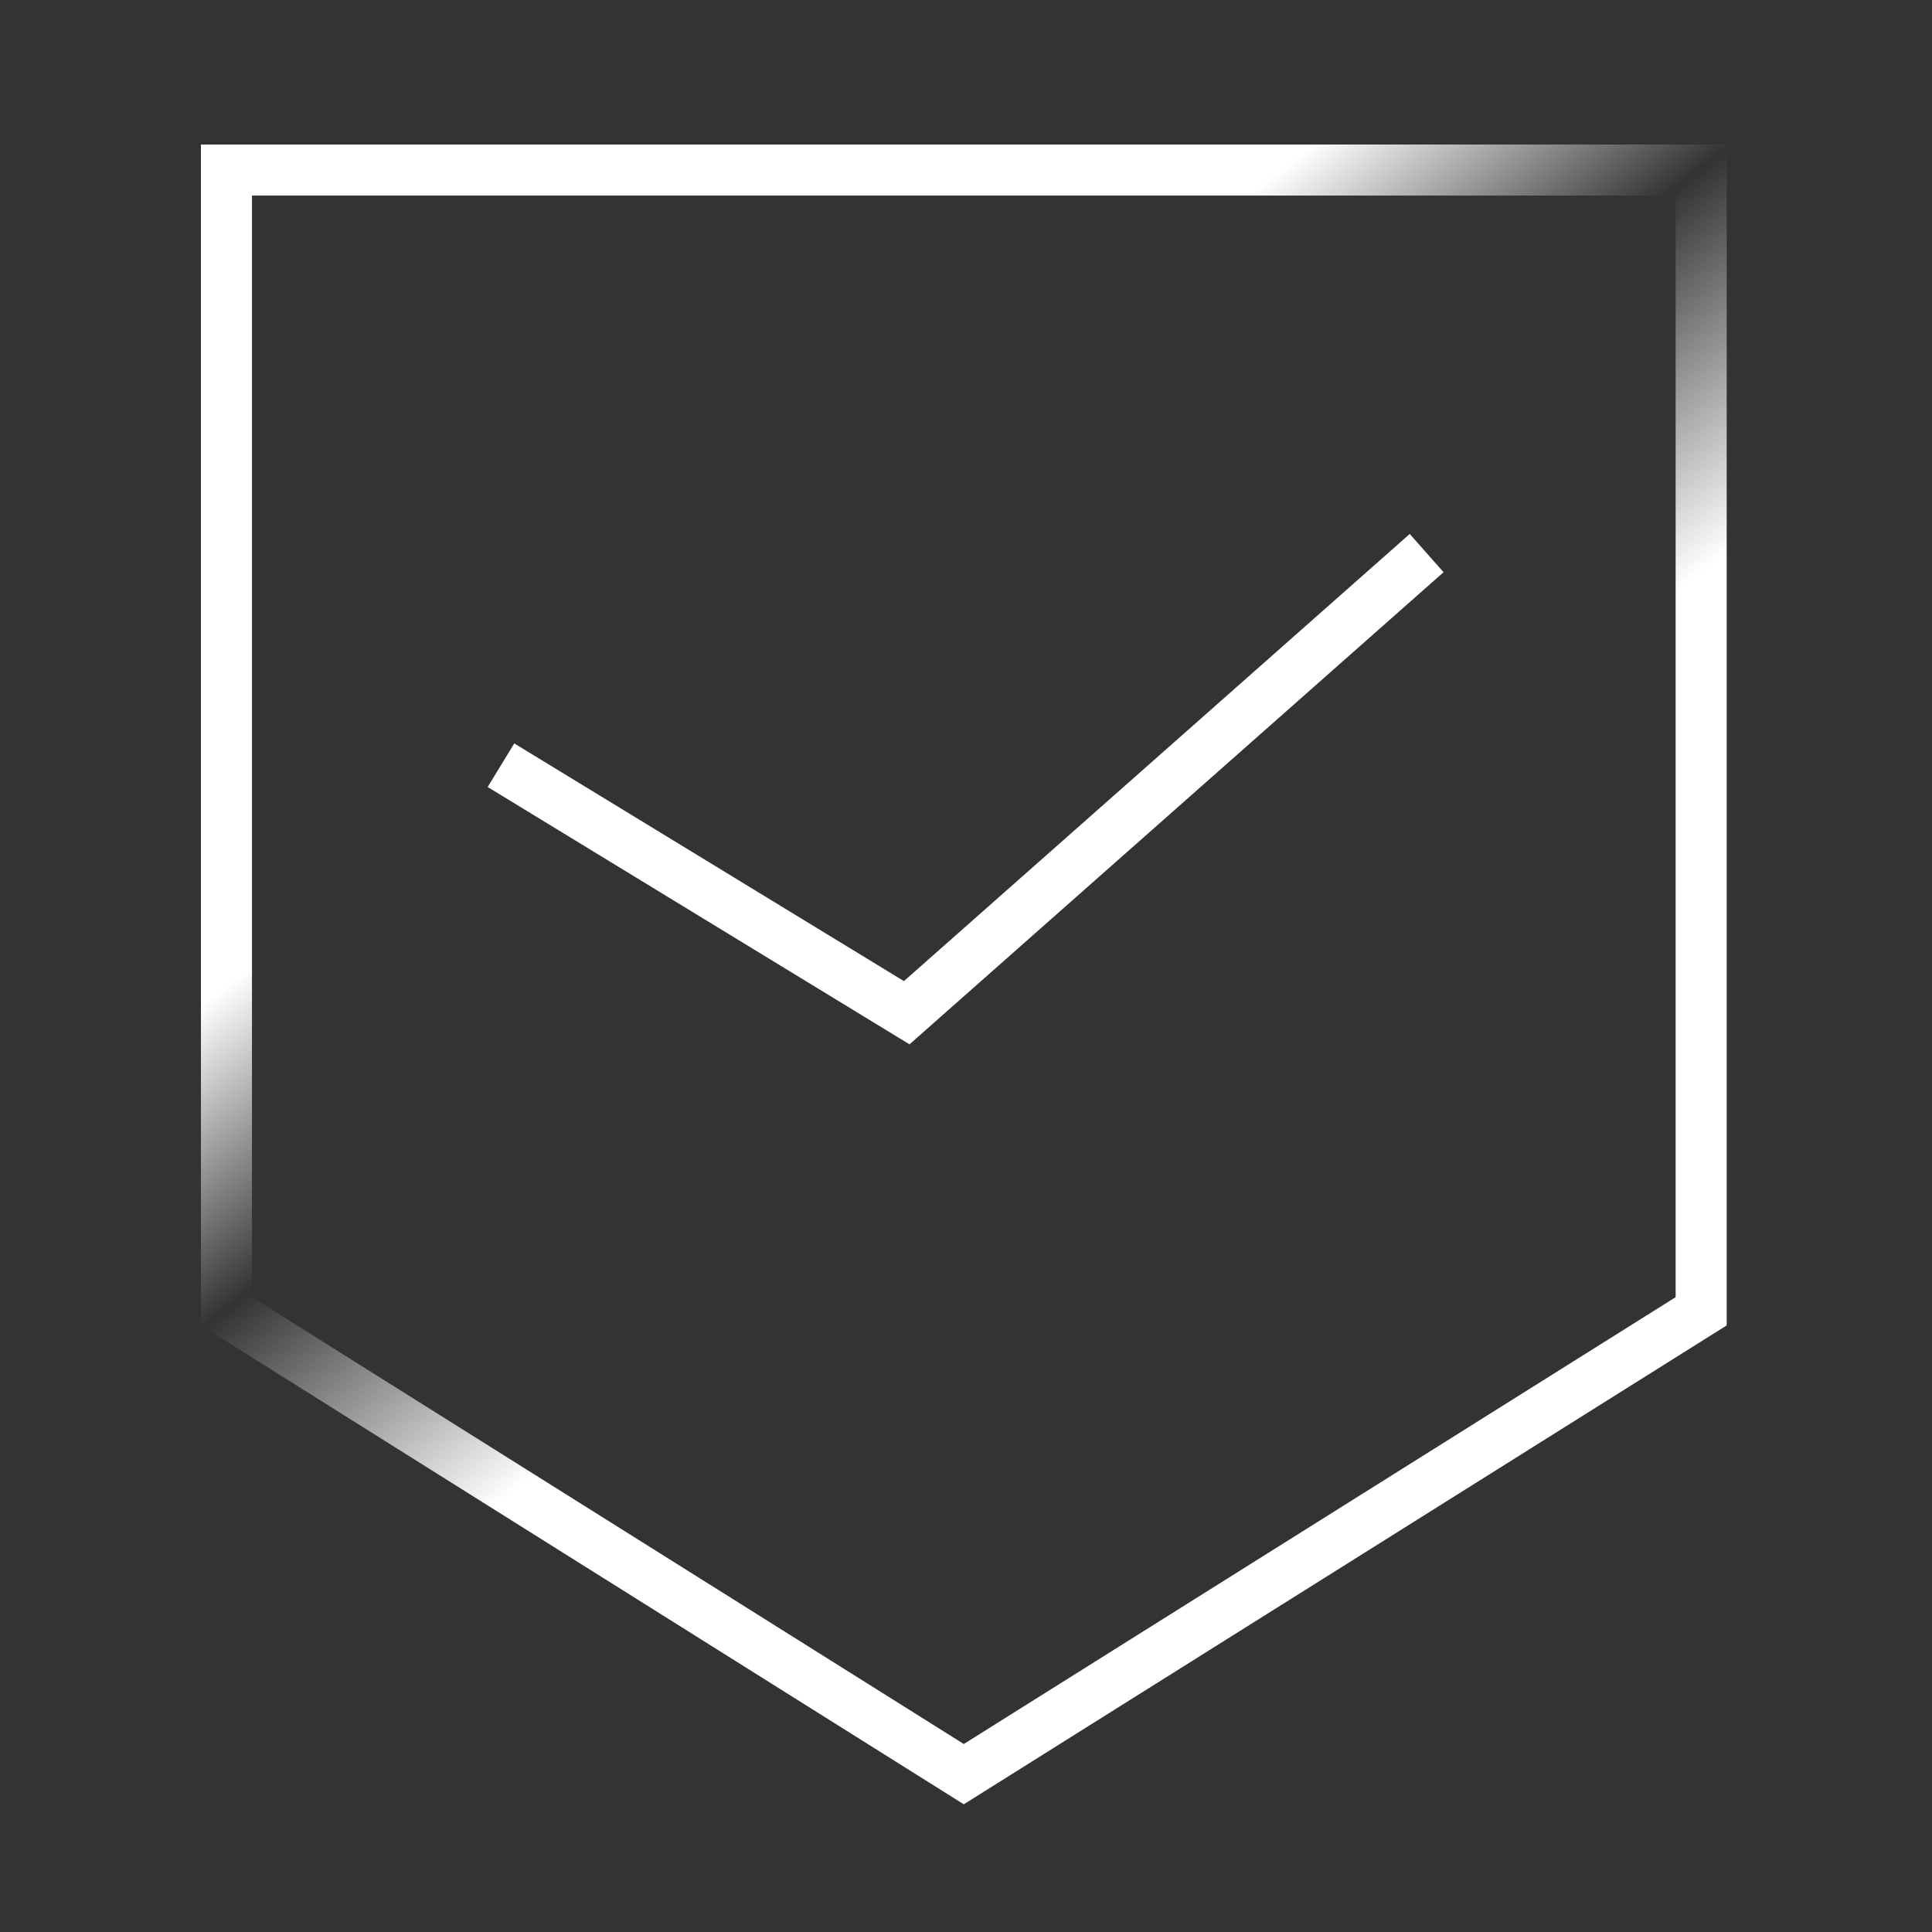
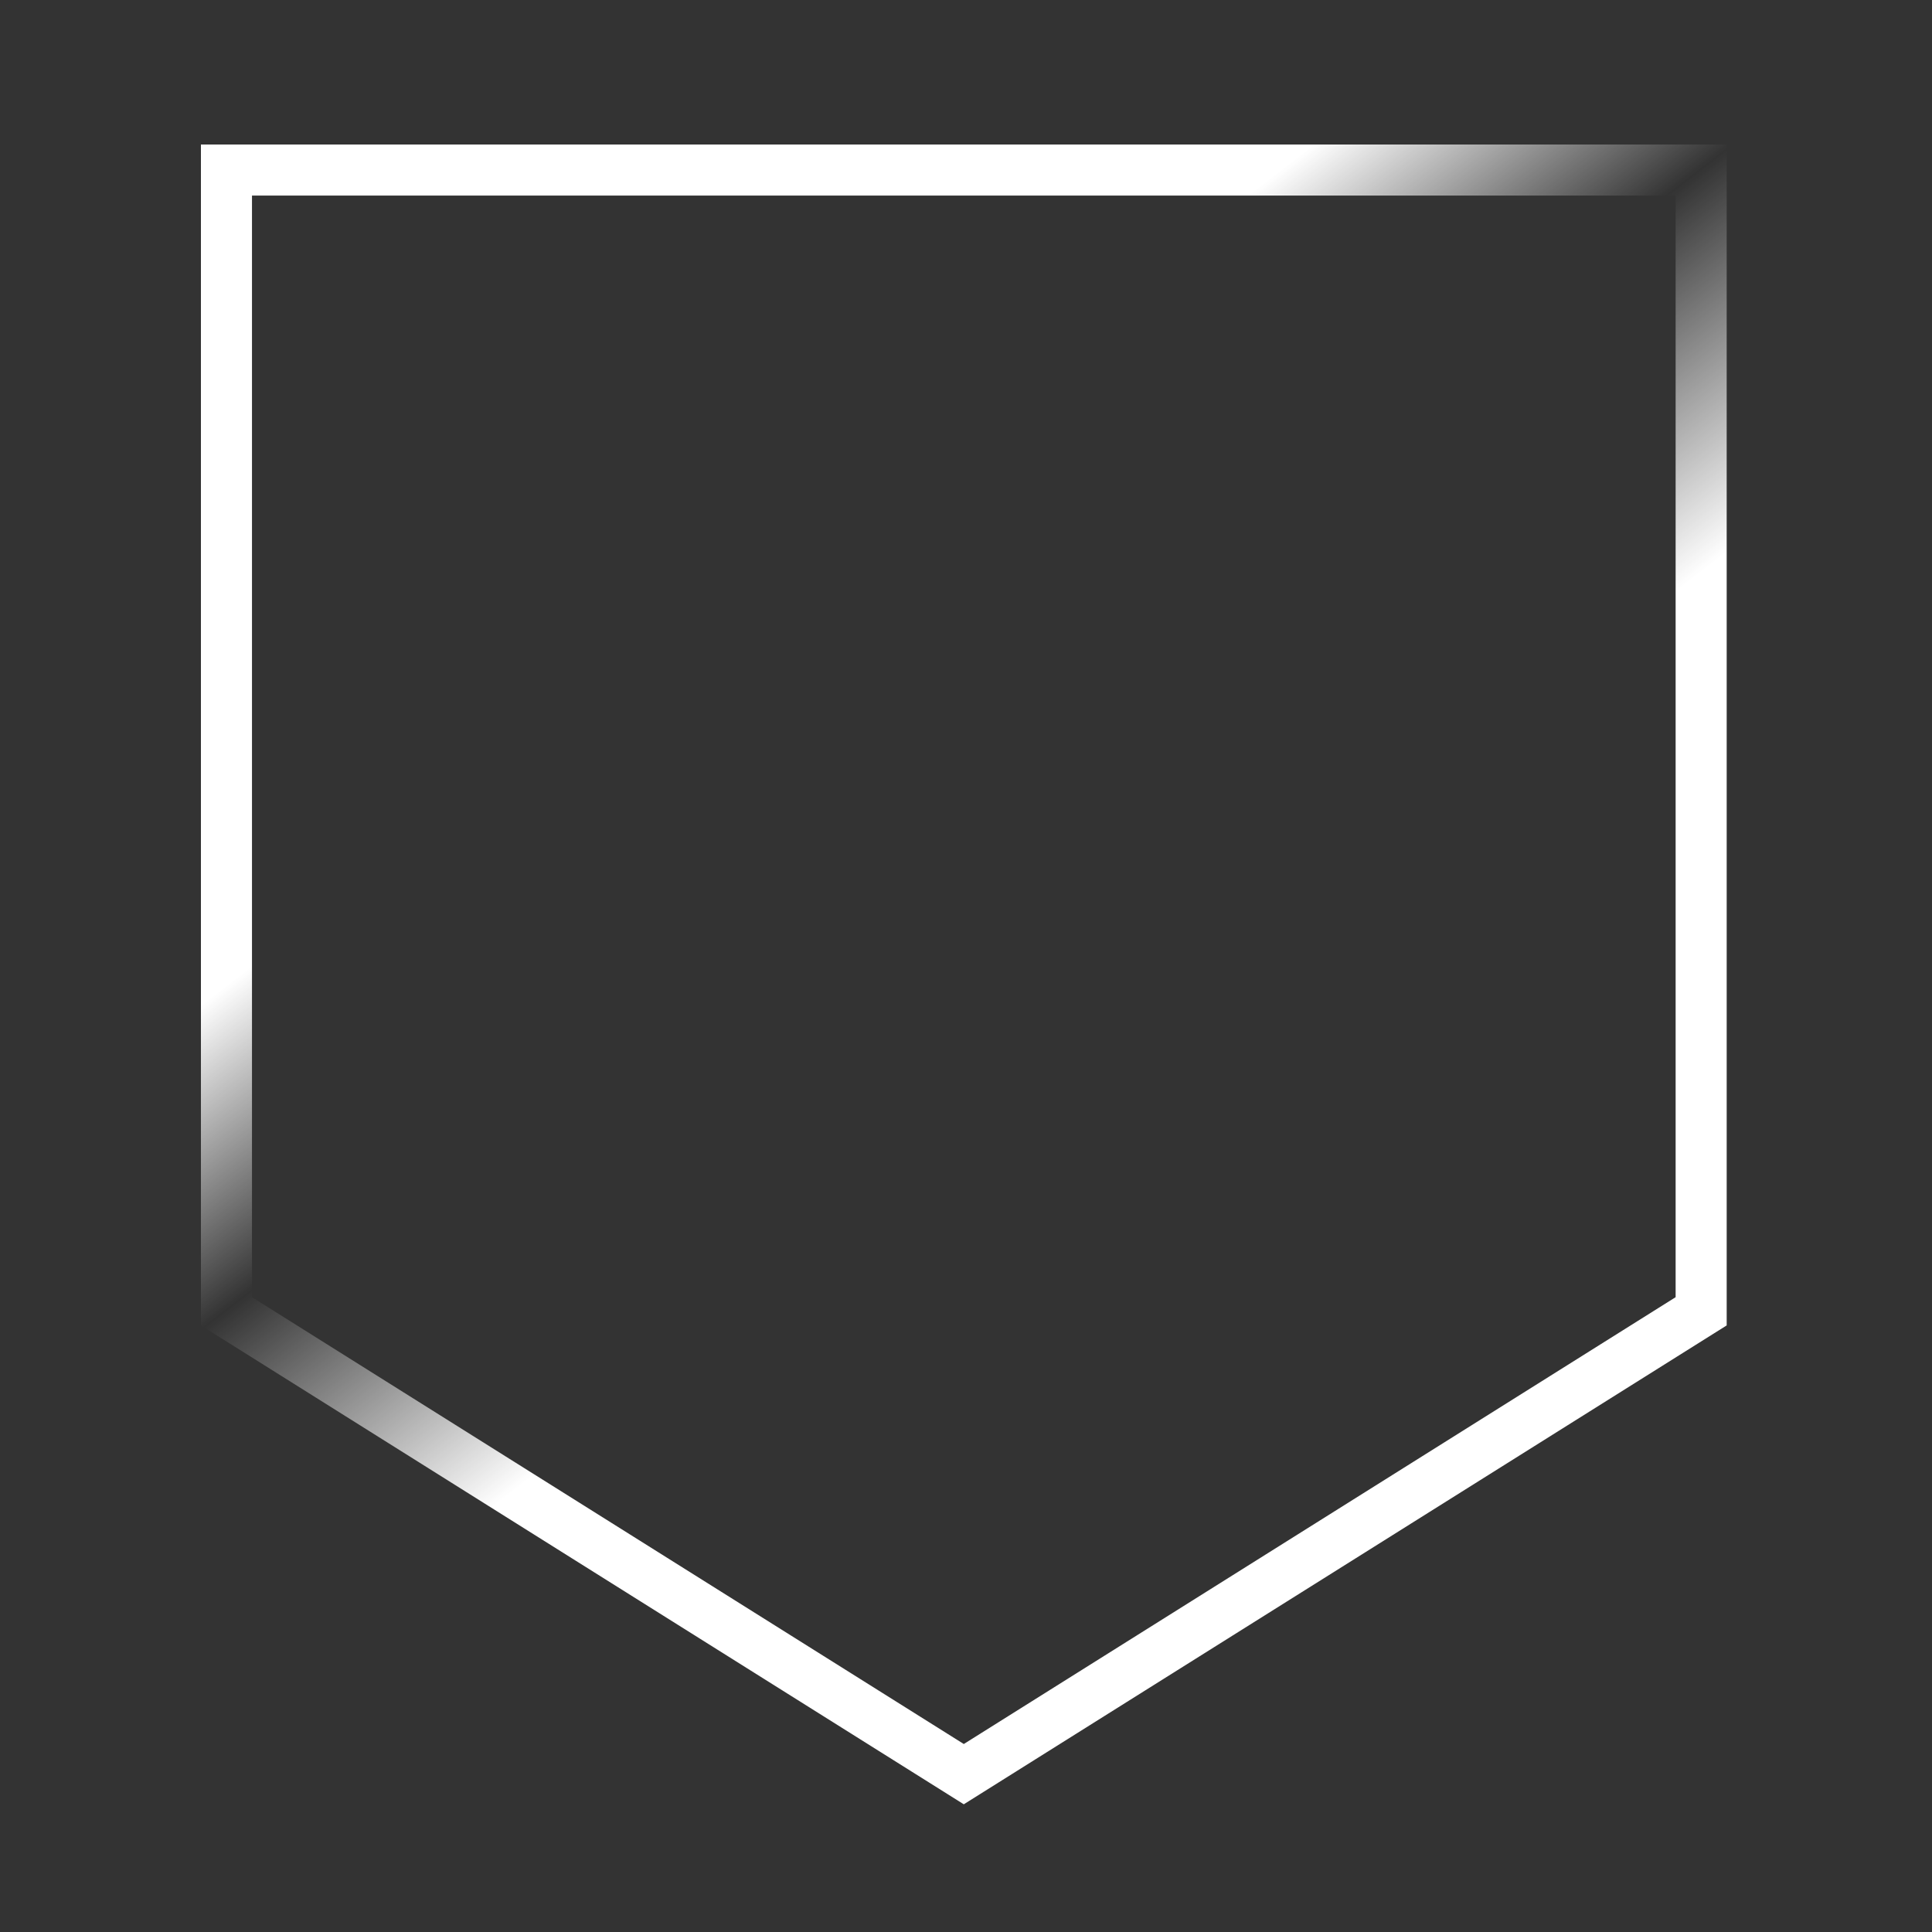
<svg xmlns="http://www.w3.org/2000/svg" width="70" height="70" viewBox="0 0 70 70" fill="none">
  <rect x="0" y="0" width="70" height="70" fill="#333333" stroke="none" />
-   <path d="M18.151 27.725L32.852 36.693L51.69 20.039" stroke="white" stroke-width="1.85" stroke-miterlimit="10" />
  <path d="M61.636 6.161V47.511L34.92 64.281L8.205 47.511L8.205 6.161H61.636Z" stroke="url(#paint0_linear_1855_5512)" stroke-width="1.85" />
  <defs>
    <linearGradient id="paint0_linear_1855_5512" x1="16.951" y1="2.982" x2="55.372" y2="52.646" gradientUnits="userSpaceOnUse">
      <stop offset="0.327" stop-color="white" />
      <stop offset="0.475" stop-color="white" stop-opacity="0" />
      <stop offset="0.659" stop-color="white" />
    </linearGradient>
  </defs>
</svg>